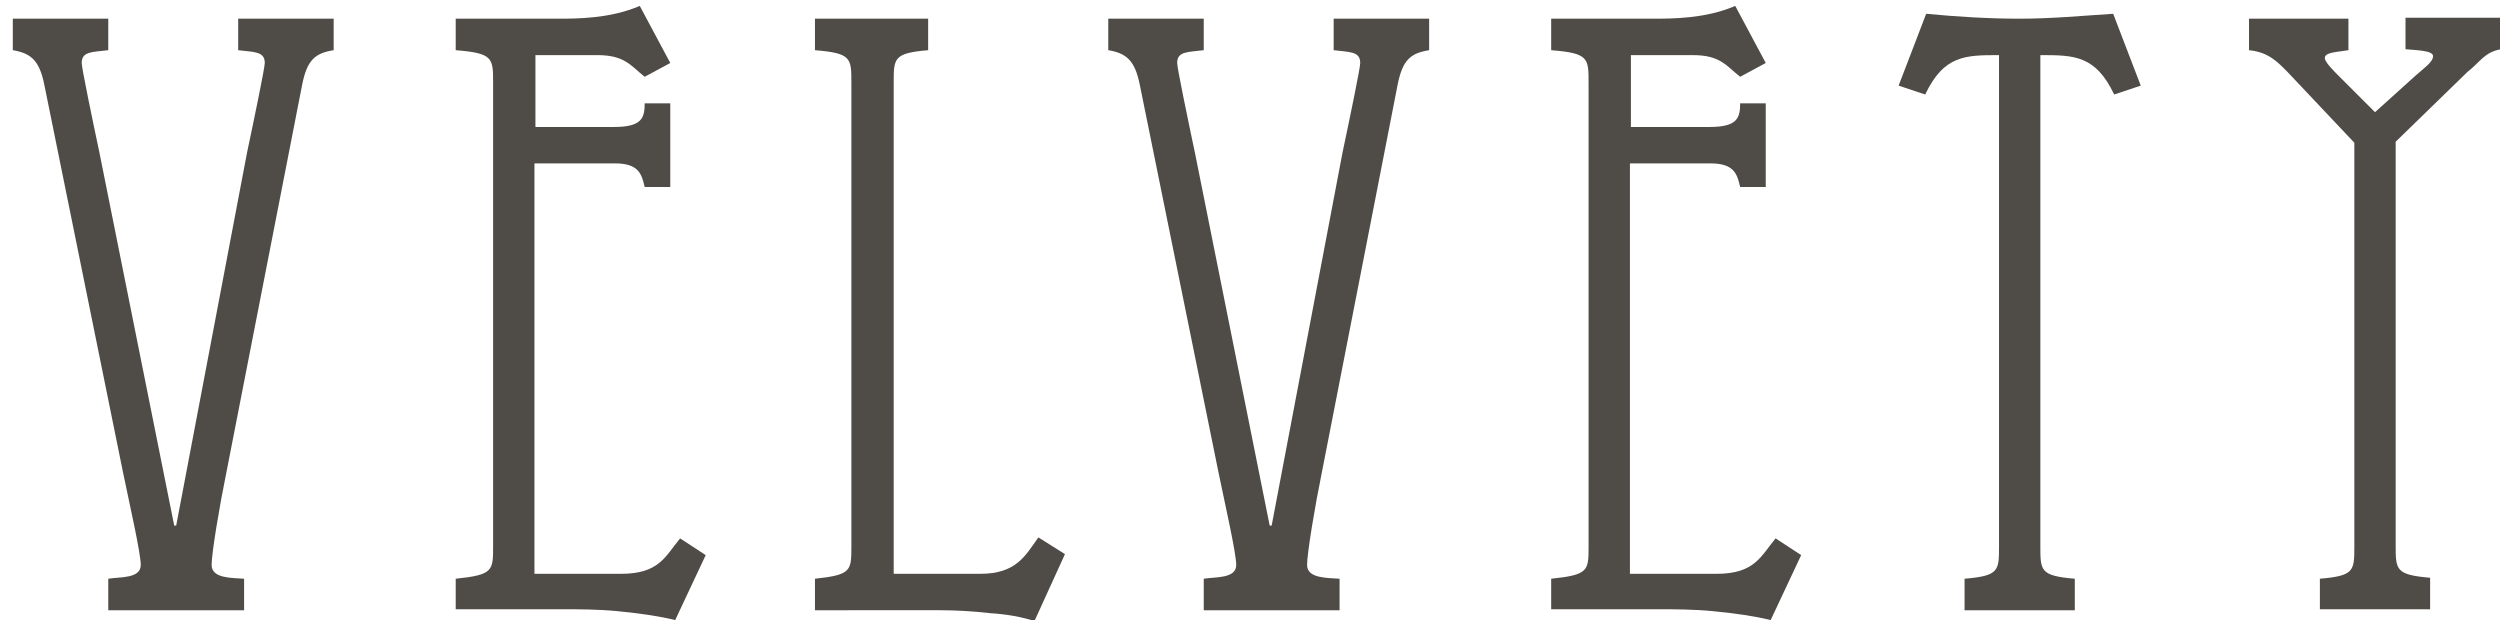
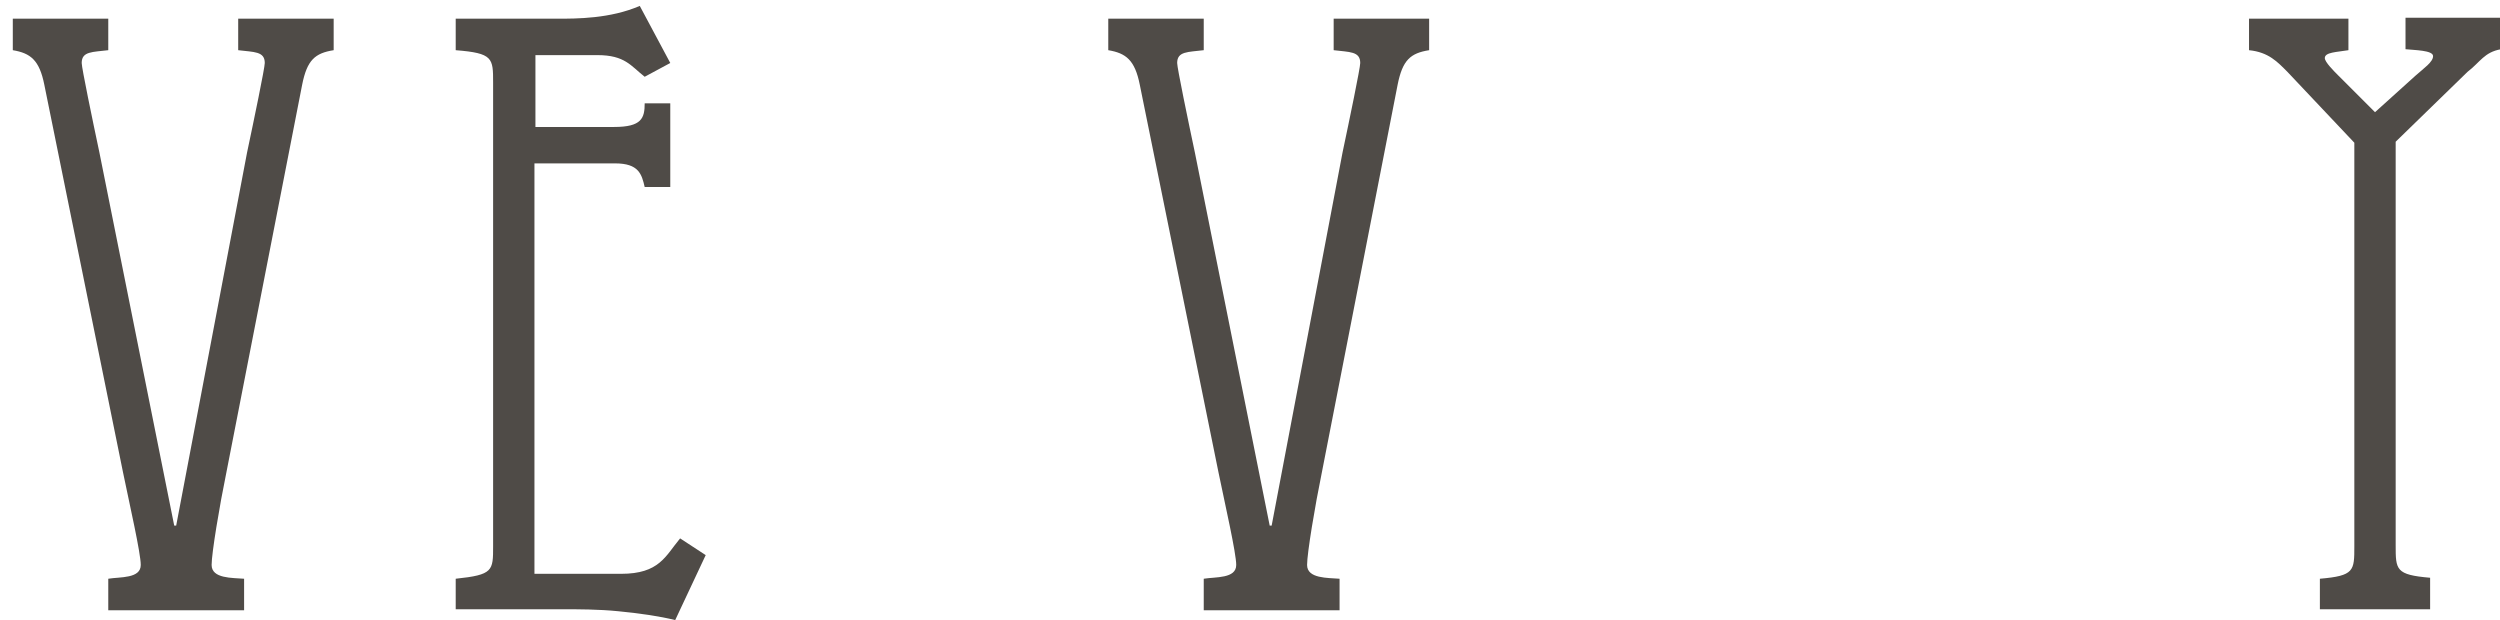
<svg xmlns="http://www.w3.org/2000/svg" version="1.1" id="Layer_1" x="0px" y="0px" viewBox="0 0 254 63" style="enable-background:new 0 0 254 63;" xml:space="preserve">
  <style type="text/css">
	.st0{enable-background:new    ;}
	.st1{fill:#4F4B47;}
</style>
  <title>velvety</title>
  <desc>Created with Sketch.</desc>
  <g id="Page-1">
    <g id="Home---Velvety" transform="translate(-245, -1096)">
      <g class="st0">
        <path class="st1" d="M256,1158v-3.2c1.2-0.2,3.3,0,3.3-1.4c0-1.2-1.1-6-1.8-9.4l-8-39.4c-0.5-2.5-1.4-3.2-3.2-3.5v-3.2h9.7v3.2     c-1.6,0.2-2.7,0.1-2.7,1.3c0,0.5,1.1,5.8,1.8,9.1l7.6,37.9h0.2l7.2-37.9c0.7-3.3,1.8-8.6,1.8-9.1c0-1.2-1.1-1.1-2.7-1.3v-3.2h9.7     v3.2c-1.9,0.3-2.7,1-3.2,3.5l-7.7,39.4c-0.7,3.4-1.5,8.2-1.5,9.4c0,1.4,2.1,1.3,3.3,1.4v3.2H256z" />
        <path class="st1" d="M291.3,1158v-3.2c3.8-0.4,3.8-0.8,3.8-3.3v-47.1c0-2.5,0-3-3.8-3.3v-3.2h10.3c2,0,5.4,0,8.4-1.3l3.1,5.8     l-2.6,1.4c-1.4-1.1-2-2.2-4.8-2.2h-6.3v7.3h8c2.8,0,3.1-0.9,3.1-2.4h2.6v8.5h-2.6c-0.3-1.3-0.6-2.4-3-2.4h-8.2v41.7h8.8     c3.9,0,4.5-1.8,6-3.6l2.6,1.7l-3.1,6.6c-1.6-0.4-3.7-0.7-5.8-0.9c-2-0.2-4.1-0.2-5.6-0.2H291.3z" />
-         <path class="st1" d="M327.8,1158v-3.2c3.7-0.4,3.7-0.8,3.7-3.3v-47.1c0-2.5,0-3-3.7-3.3v-3.2h11.5v3.2c-3.5,0.3-3.5,0.8-3.5,3.3     v49.9h8.8c3.7,0,4.6-1.9,5.9-3.7l2.7,1.7l-3.1,6.8c-1.2-0.4-2.8-0.7-4.5-0.8c-1.7-0.2-3.5-0.3-5.1-0.3H327.8z" />
-         <path class="st1" d="M367.3,1158v-3.2c1.2-0.2,3.3,0,3.3-1.4c0-1.2-1.1-6-1.8-9.4l-8-39.4c-0.5-2.5-1.4-3.2-3.2-3.5v-3.2h9.7v3.2     c-1.6,0.2-2.7,0.1-2.7,1.3c0,0.5,1.1,5.8,1.8,9.1l7.6,37.9h0.2l7.2-37.9c0.7-3.3,1.8-8.6,1.8-9.1c0-1.2-1.1-1.1-2.7-1.3v-3.2h9.7     v3.2c-1.9,0.3-2.7,1-3.2,3.5l-7.7,39.4c-0.7,3.4-1.5,8.2-1.5,9.4c0,1.4,2.1,1.3,3.3,1.4v3.2H367.3z" />
-         <path class="st1" d="M402.6,1158v-3.2c3.8-0.4,3.8-0.8,3.8-3.3v-47.1c0-2.5,0-3-3.8-3.3v-3.2h10.3c2,0,5.4,0,8.4-1.3l3.1,5.8     l-2.6,1.4c-1.4-1.1-2-2.2-4.8-2.2h-6.3v7.3h8c2.8,0,3.1-0.9,3.1-2.4h2.6v8.5h-2.6c-0.3-1.3-0.6-2.4-3-2.4h-8.2v41.7h8.8     c3.9,0,4.5-1.8,6-3.6l2.6,1.7l-3.1,6.6c-1.6-0.4-3.7-0.7-5.8-0.9c-2-0.2-4.1-0.2-5.6-0.2H402.6z" />
-         <path class="st1" d="M444.6,1158v-3.2c3.5-0.3,3.5-0.8,3.5-3.3v-49.9c-3.4,0-5.6,0-7.5,4l-2.7-0.9l2.8-7.3     c3.1,0.3,6.4,0.5,9.5,0.5c3.2,0,6.4-0.3,9.5-0.5l2.8,7.3l-2.7,0.9c-1.9-4-4.1-4-7.5-4v49.9c0,2.5,0,3,3.5,3.3v3.2H444.6z" />
+         <path class="st1" d="M367.3,1158v-3.2c1.2-0.2,3.3,0,3.3-1.4c0-1.2-1.1-6-1.8-9.4l-8-39.4c-0.5-2.5-1.4-3.2-3.2-3.5v-3.2h9.7v3.2     c-1.6,0.2-2.7,0.1-2.7,1.3c0,0.5,1.1,5.8,1.8,9.1l7.6,37.9h0.2l7.2-37.9c0.7-3.3,1.8-8.6,1.8-9.1c0-1.2-1.1-1.1-2.7-1.3v-3.2h9.7     v3.2c-1.9,0.3-2.7,1-3.2,3.5l-7.7,39.4c-0.7,3.4-1.5,8.2-1.5,9.4c0,1.4,2.1,1.3,3.3,1.4v3.2H367.3" />
        <path class="st1" d="M480.7,1158v-3.2c3.5-0.3,3.5-0.8,3.5-3.3v-41l-6.8-7.2c-1-1-1.9-2-3.9-2.2v-3.2h10.1v3.2     c-1.2,0.2-2.4,0.2-2.4,0.8c0,0.4,0.9,1.3,1.4,1.8l3.7,3.7l4.1-3.7c0.9-0.8,1.8-1.4,1.8-2c0-0.6-1.9-0.6-2.8-0.7v-3.2h9.7v3.2     c-1.7,0.3-2.1,1.3-3.4,2.3l-7.3,7.1v41c0,2.5,0,3,3.5,3.3v3.2H480.7z" />
      </g>
    </g>
  </g>
</svg>